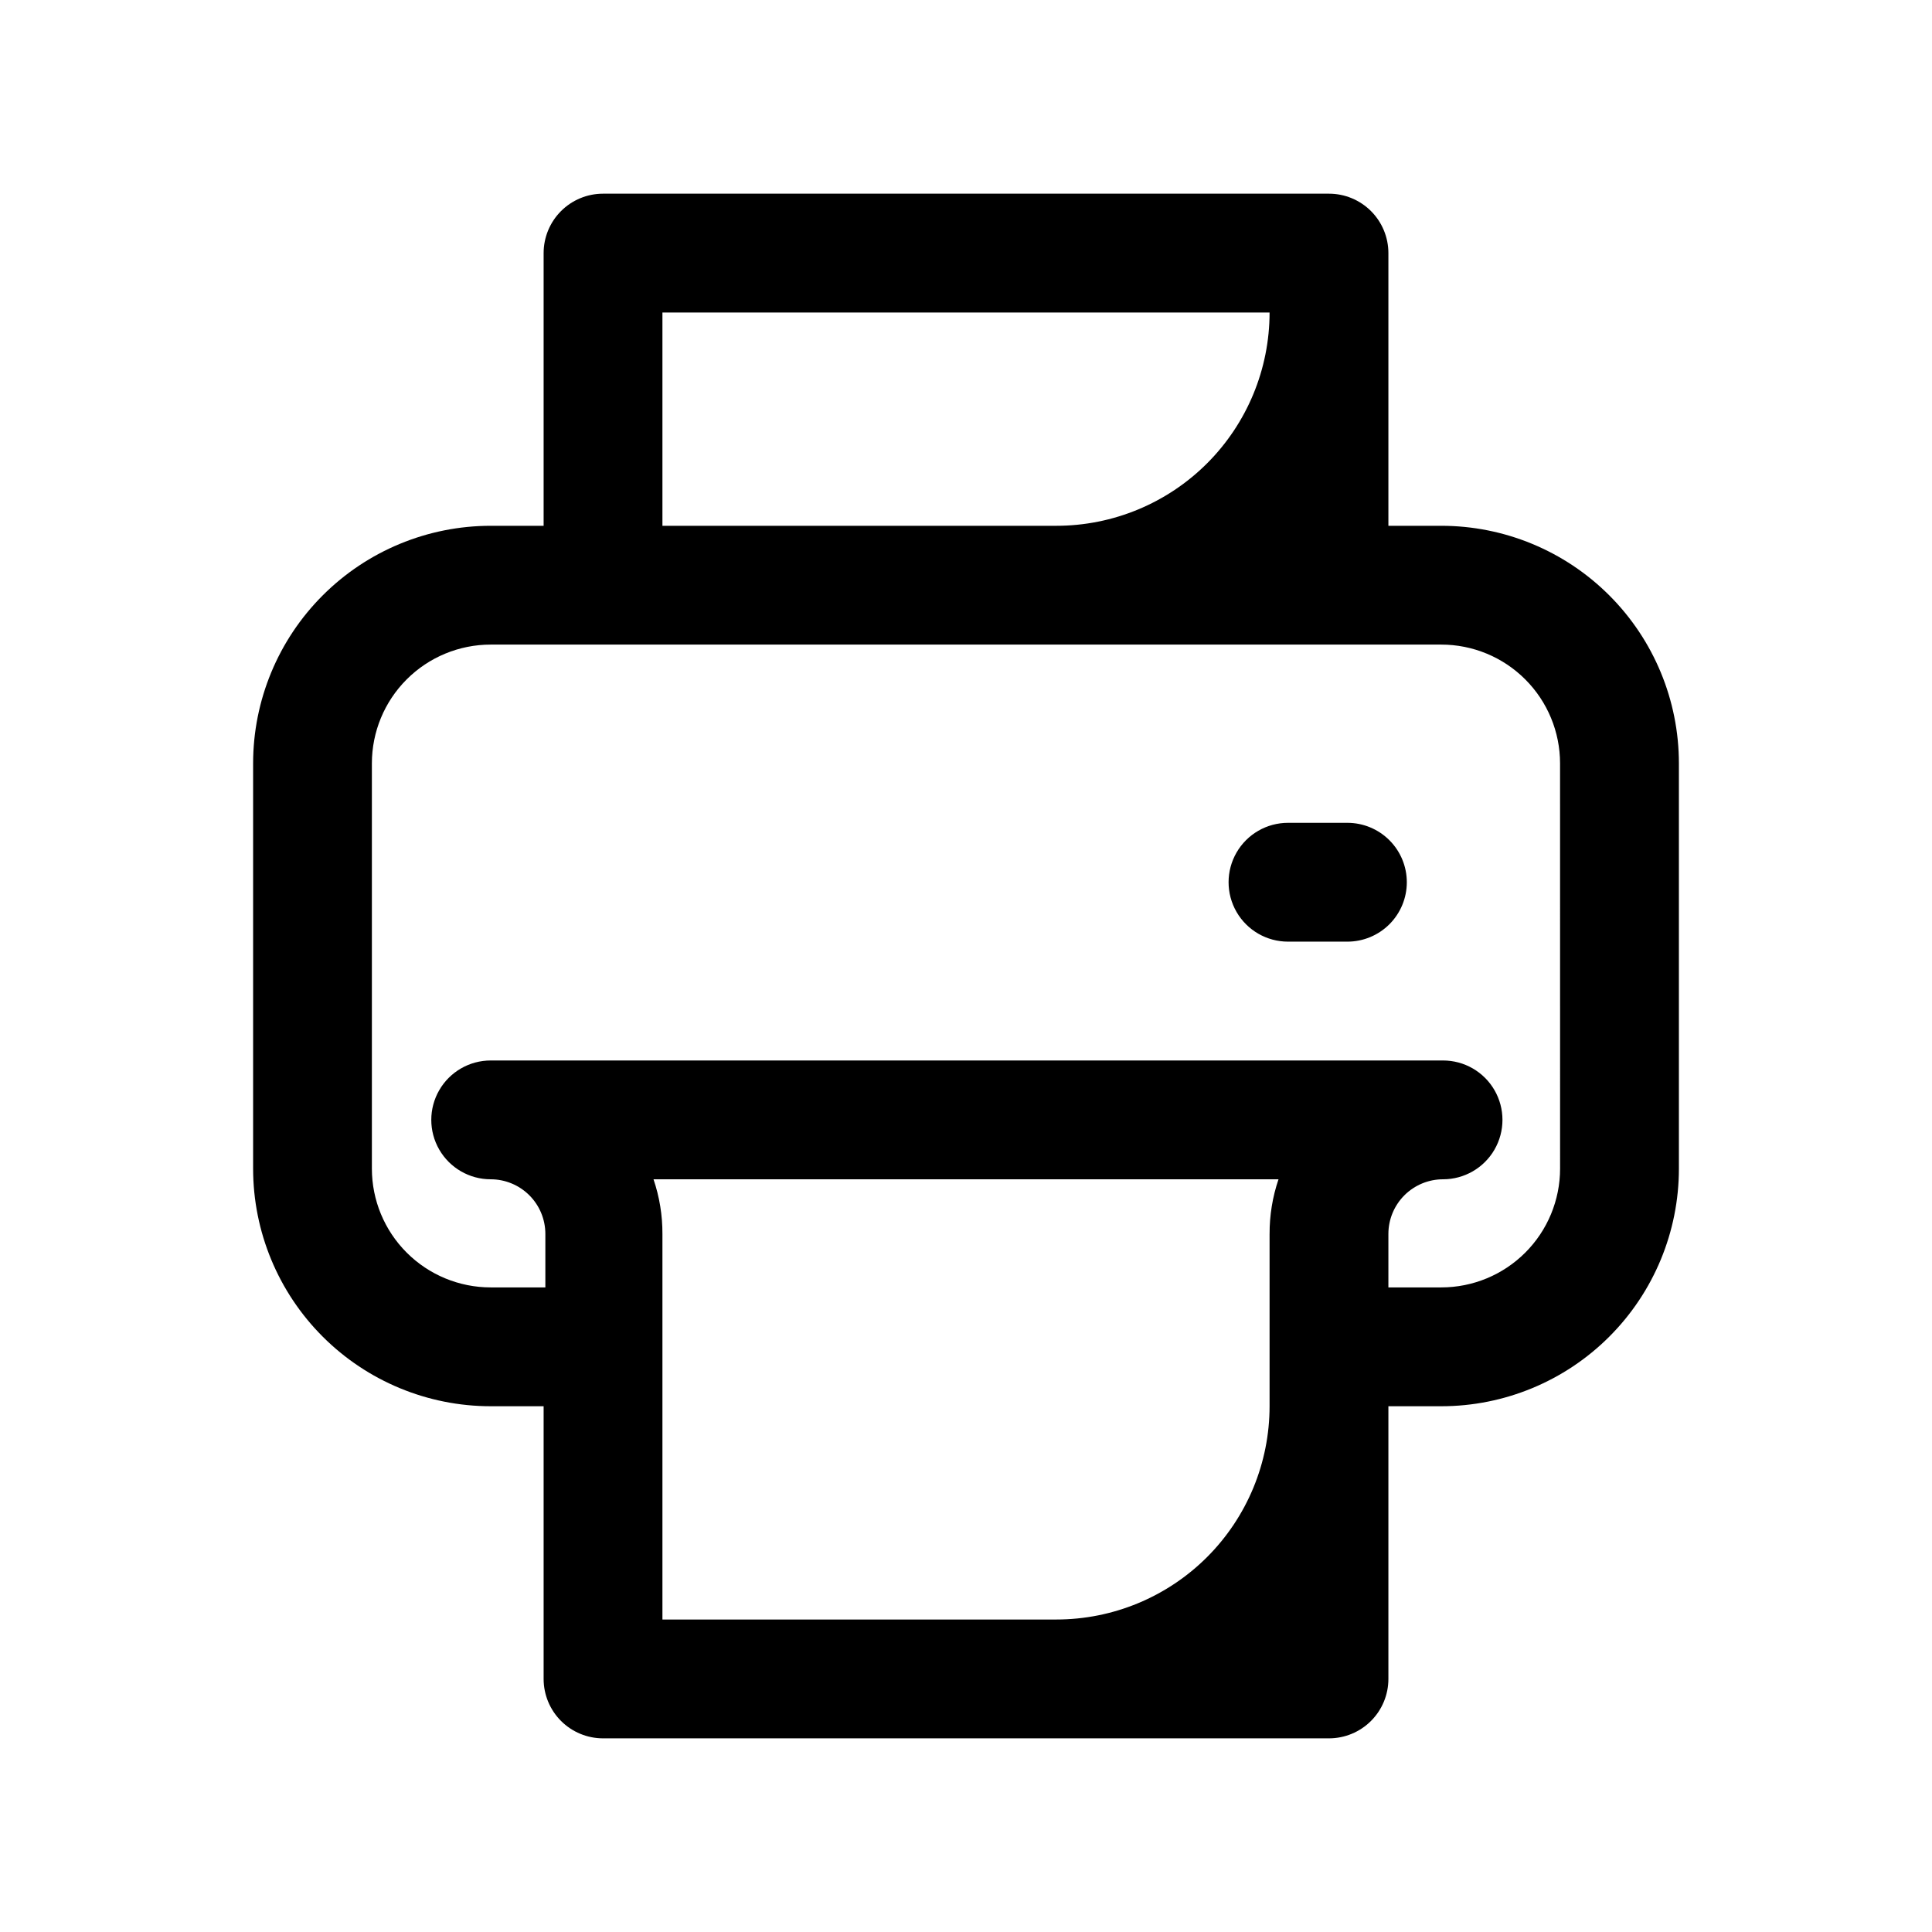
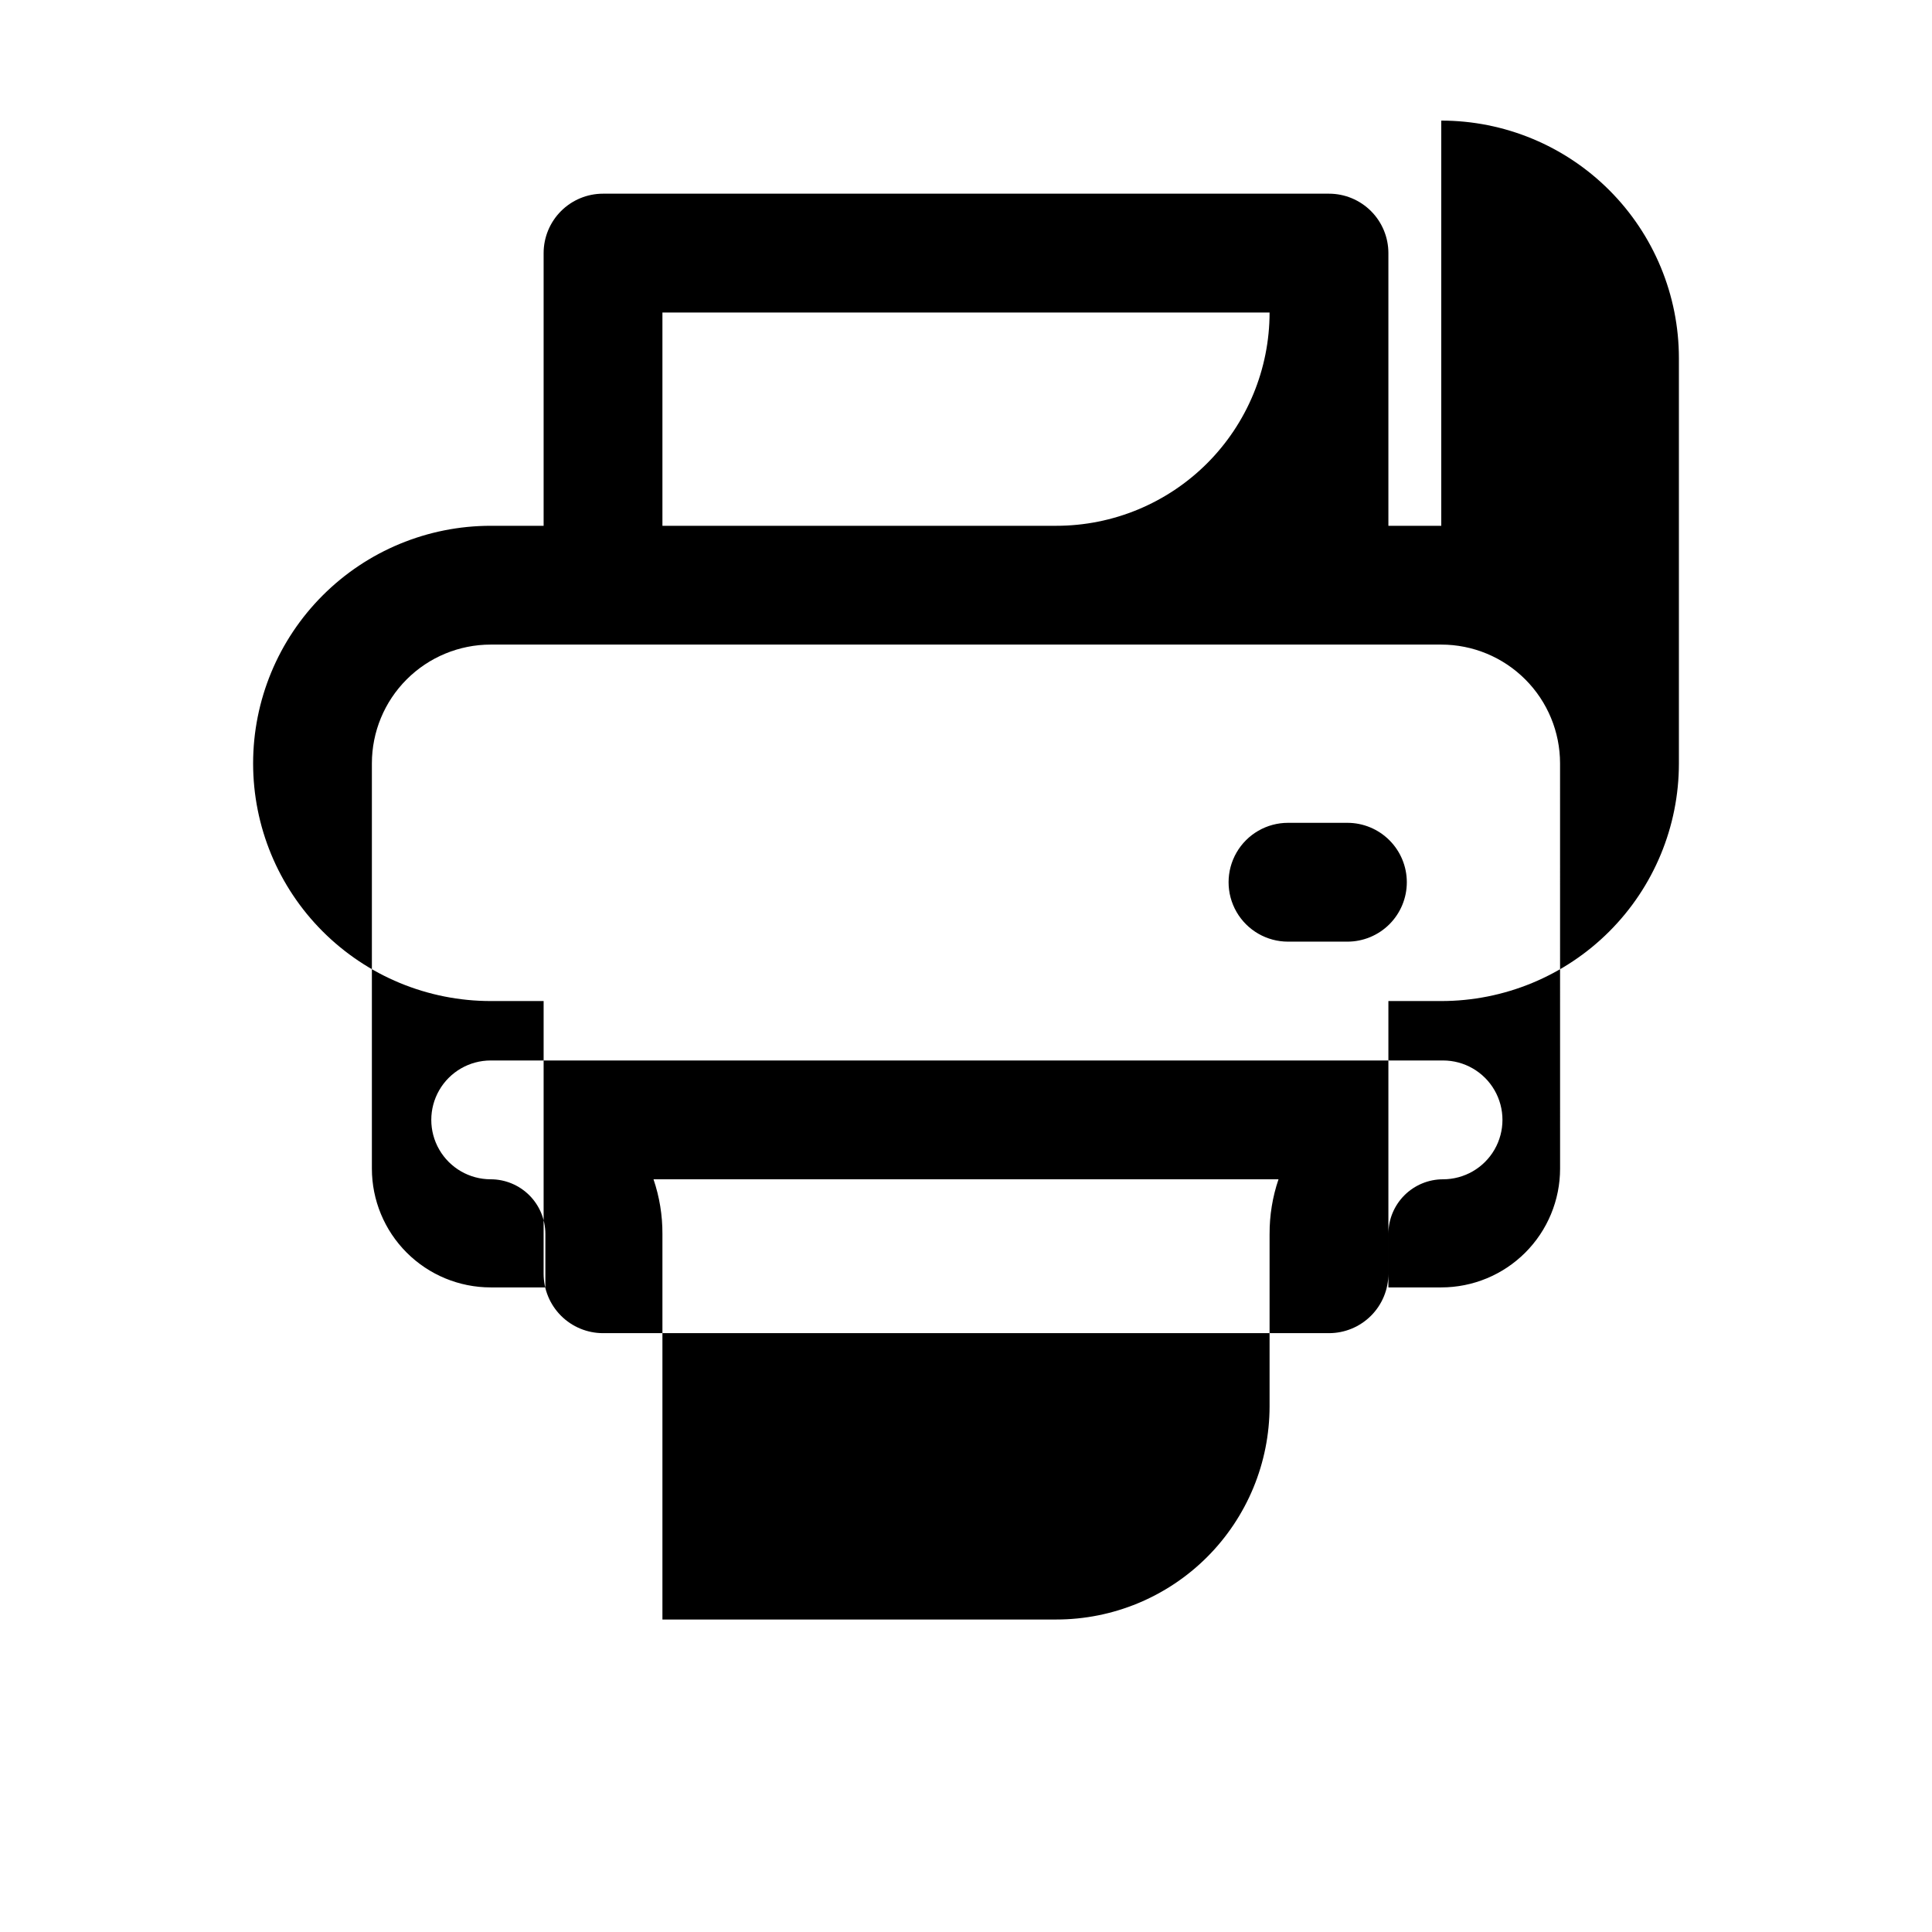
<svg xmlns="http://www.w3.org/2000/svg" fill="#000000" width="800px" height="800px" version="1.1" viewBox="144 144 512 512">
-   <path d="m525.95 283.34h-14.012v-72.266c0-4.176-1.656-8.18-4.609-11.133s-6.957-4.613-11.133-4.613h-192.39c-4.176 0-8.18 1.66-11.133 4.613-2.949 2.953-4.609 6.957-4.609 11.133v72.266h-14.012c-16.703 0-32.723 6.633-44.531 18.445-11.812 11.809-18.445 27.828-18.445 44.531v107.38c0 16.699 6.633 32.719 18.445 44.527 11.809 11.812 27.828 18.445 44.531 18.445h14.012v72.266c0 4.176 1.66 8.18 4.609 11.133 2.953 2.953 6.957 4.613 11.133 4.613h192.39c4.176 0 8.18-1.66 11.133-4.613s4.609-6.957 4.609-11.133v-72.266h14.012c16.703 0 32.723-6.633 44.531-18.445 11.812-11.809 18.445-27.828 18.445-44.527v-107.38c0-16.703-6.633-32.723-18.445-44.531-11.809-11.812-27.828-18.445-44.531-18.445zm-206.4-56.523h160.9c0 14.992-5.953 29.367-16.555 39.969-10.598 10.598-24.977 16.555-39.965 16.555h-104.38zm160.9 244.19v45.656c0 14.992-5.953 29.367-16.555 39.969-10.598 10.598-24.977 16.555-39.965 16.555h-104.38v-102.18c0.02-4.926-0.777-9.82-2.363-14.484h165.63c-1.586 4.664-2.383 9.559-2.363 14.484zm76.988-17.316c0 8.348-3.316 16.359-9.223 22.262-5.902 5.906-13.914 9.223-22.266 9.223h-14.012v-14.168c0-3.84 1.527-7.527 4.242-10.242 2.719-2.715 6.402-4.242 10.242-4.242 5.625 0 10.824-3 13.637-7.871 2.812-4.871 2.812-10.875 0-15.746s-8.012-7.871-13.637-7.871h-252.38c-5.625 0-10.824 3-13.637 7.871s-2.812 10.875 0 15.746c2.812 4.871 8.012 7.871 13.637 7.871 3.84 0 7.523 1.527 10.242 4.242 2.715 2.715 4.242 6.402 4.242 10.242v14.168h-14.484c-8.352 0-16.359-3.316-22.266-9.223-5.906-5.902-9.223-13.914-9.223-22.262v-107.38c0-8.352 3.316-16.363 9.223-22.266 5.906-5.906 13.914-9.223 22.266-9.223h251.9c8.352 0 16.363 3.316 22.266 9.223 5.906 5.902 9.223 13.914 9.223 22.266zm-40.621-75.887h0.004c0 4.176-1.66 8.18-4.613 11.133-2.953 2.949-6.957 4.609-11.133 4.609h-15.742c-5.625 0-10.824-3-13.637-7.871s-2.812-10.875 0-15.746c2.812-4.871 8.012-7.871 13.637-7.871h15.742c4.176 0 8.18 1.66 11.133 4.613s4.613 6.957 4.613 11.133z" />
+   <path d="m525.95 283.34h-14.012v-72.266c0-4.176-1.656-8.18-4.609-11.133s-6.957-4.613-11.133-4.613h-192.39c-4.176 0-8.18 1.66-11.133 4.613-2.949 2.953-4.609 6.957-4.609 11.133v72.266h-14.012c-16.703 0-32.723 6.633-44.531 18.445-11.812 11.809-18.445 27.828-18.445 44.531c0 16.699 6.633 32.719 18.445 44.527 11.809 11.812 27.828 18.445 44.531 18.445h14.012v72.266c0 4.176 1.66 8.18 4.609 11.133 2.953 2.953 6.957 4.613 11.133 4.613h192.39c4.176 0 8.18-1.66 11.133-4.613s4.609-6.957 4.609-11.133v-72.266h14.012c16.703 0 32.723-6.633 44.531-18.445 11.812-11.809 18.445-27.828 18.445-44.527v-107.38c0-16.703-6.633-32.723-18.445-44.531-11.809-11.812-27.828-18.445-44.531-18.445zm-206.4-56.523h160.9c0 14.992-5.953 29.367-16.555 39.969-10.598 10.598-24.977 16.555-39.965 16.555h-104.38zm160.9 244.19v45.656c0 14.992-5.953 29.367-16.555 39.969-10.598 10.598-24.977 16.555-39.965 16.555h-104.38v-102.18c0.02-4.926-0.777-9.82-2.363-14.484h165.63c-1.586 4.664-2.383 9.559-2.363 14.484zm76.988-17.316c0 8.348-3.316 16.359-9.223 22.262-5.902 5.906-13.914 9.223-22.266 9.223h-14.012v-14.168c0-3.84 1.527-7.527 4.242-10.242 2.719-2.715 6.402-4.242 10.242-4.242 5.625 0 10.824-3 13.637-7.871 2.812-4.871 2.812-10.875 0-15.746s-8.012-7.871-13.637-7.871h-252.38c-5.625 0-10.824 3-13.637 7.871s-2.812 10.875 0 15.746c2.812 4.871 8.012 7.871 13.637 7.871 3.84 0 7.523 1.527 10.242 4.242 2.715 2.715 4.242 6.402 4.242 10.242v14.168h-14.484c-8.352 0-16.359-3.316-22.266-9.223-5.906-5.902-9.223-13.914-9.223-22.262v-107.38c0-8.352 3.316-16.363 9.223-22.266 5.906-5.906 13.914-9.223 22.266-9.223h251.9c8.352 0 16.363 3.316 22.266 9.223 5.906 5.902 9.223 13.914 9.223 22.266zm-40.621-75.887h0.004c0 4.176-1.66 8.18-4.613 11.133-2.953 2.949-6.957 4.609-11.133 4.609h-15.742c-5.625 0-10.824-3-13.637-7.871s-2.812-10.875 0-15.746c2.812-4.871 8.012-7.871 13.637-7.871h15.742c4.176 0 8.18 1.66 11.133 4.613s4.613 6.957 4.613 11.133z" />
</svg>